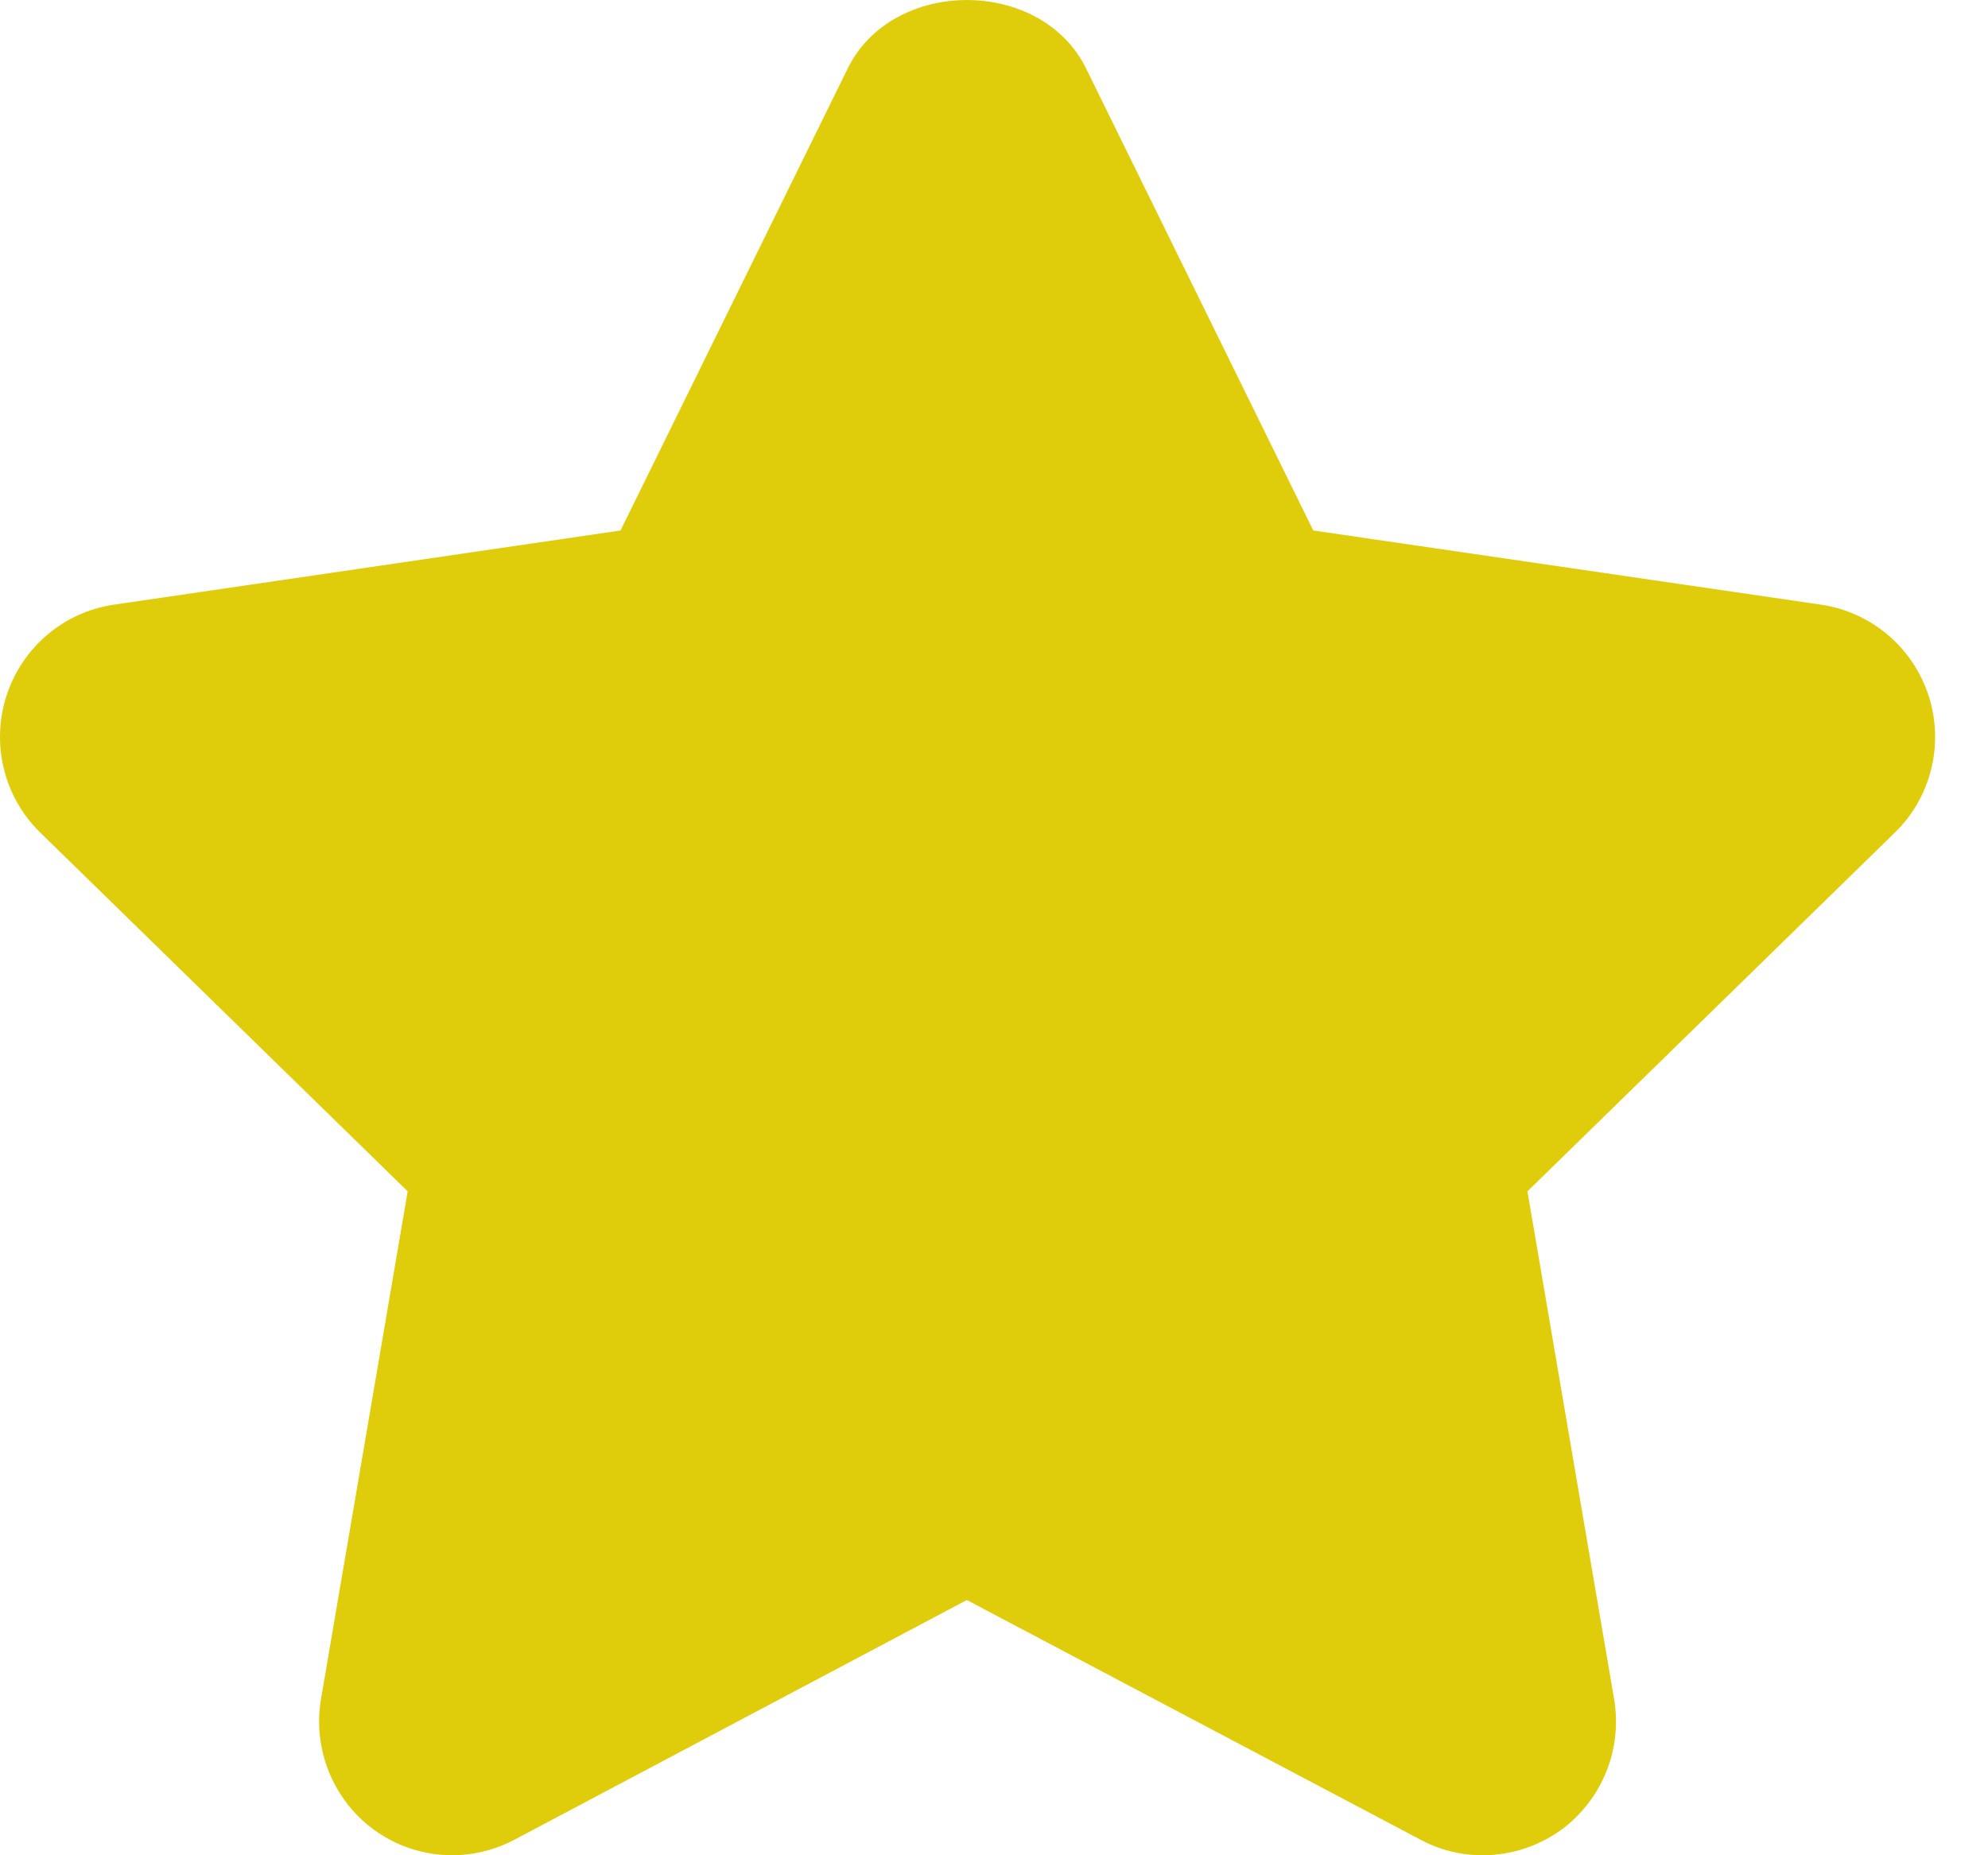
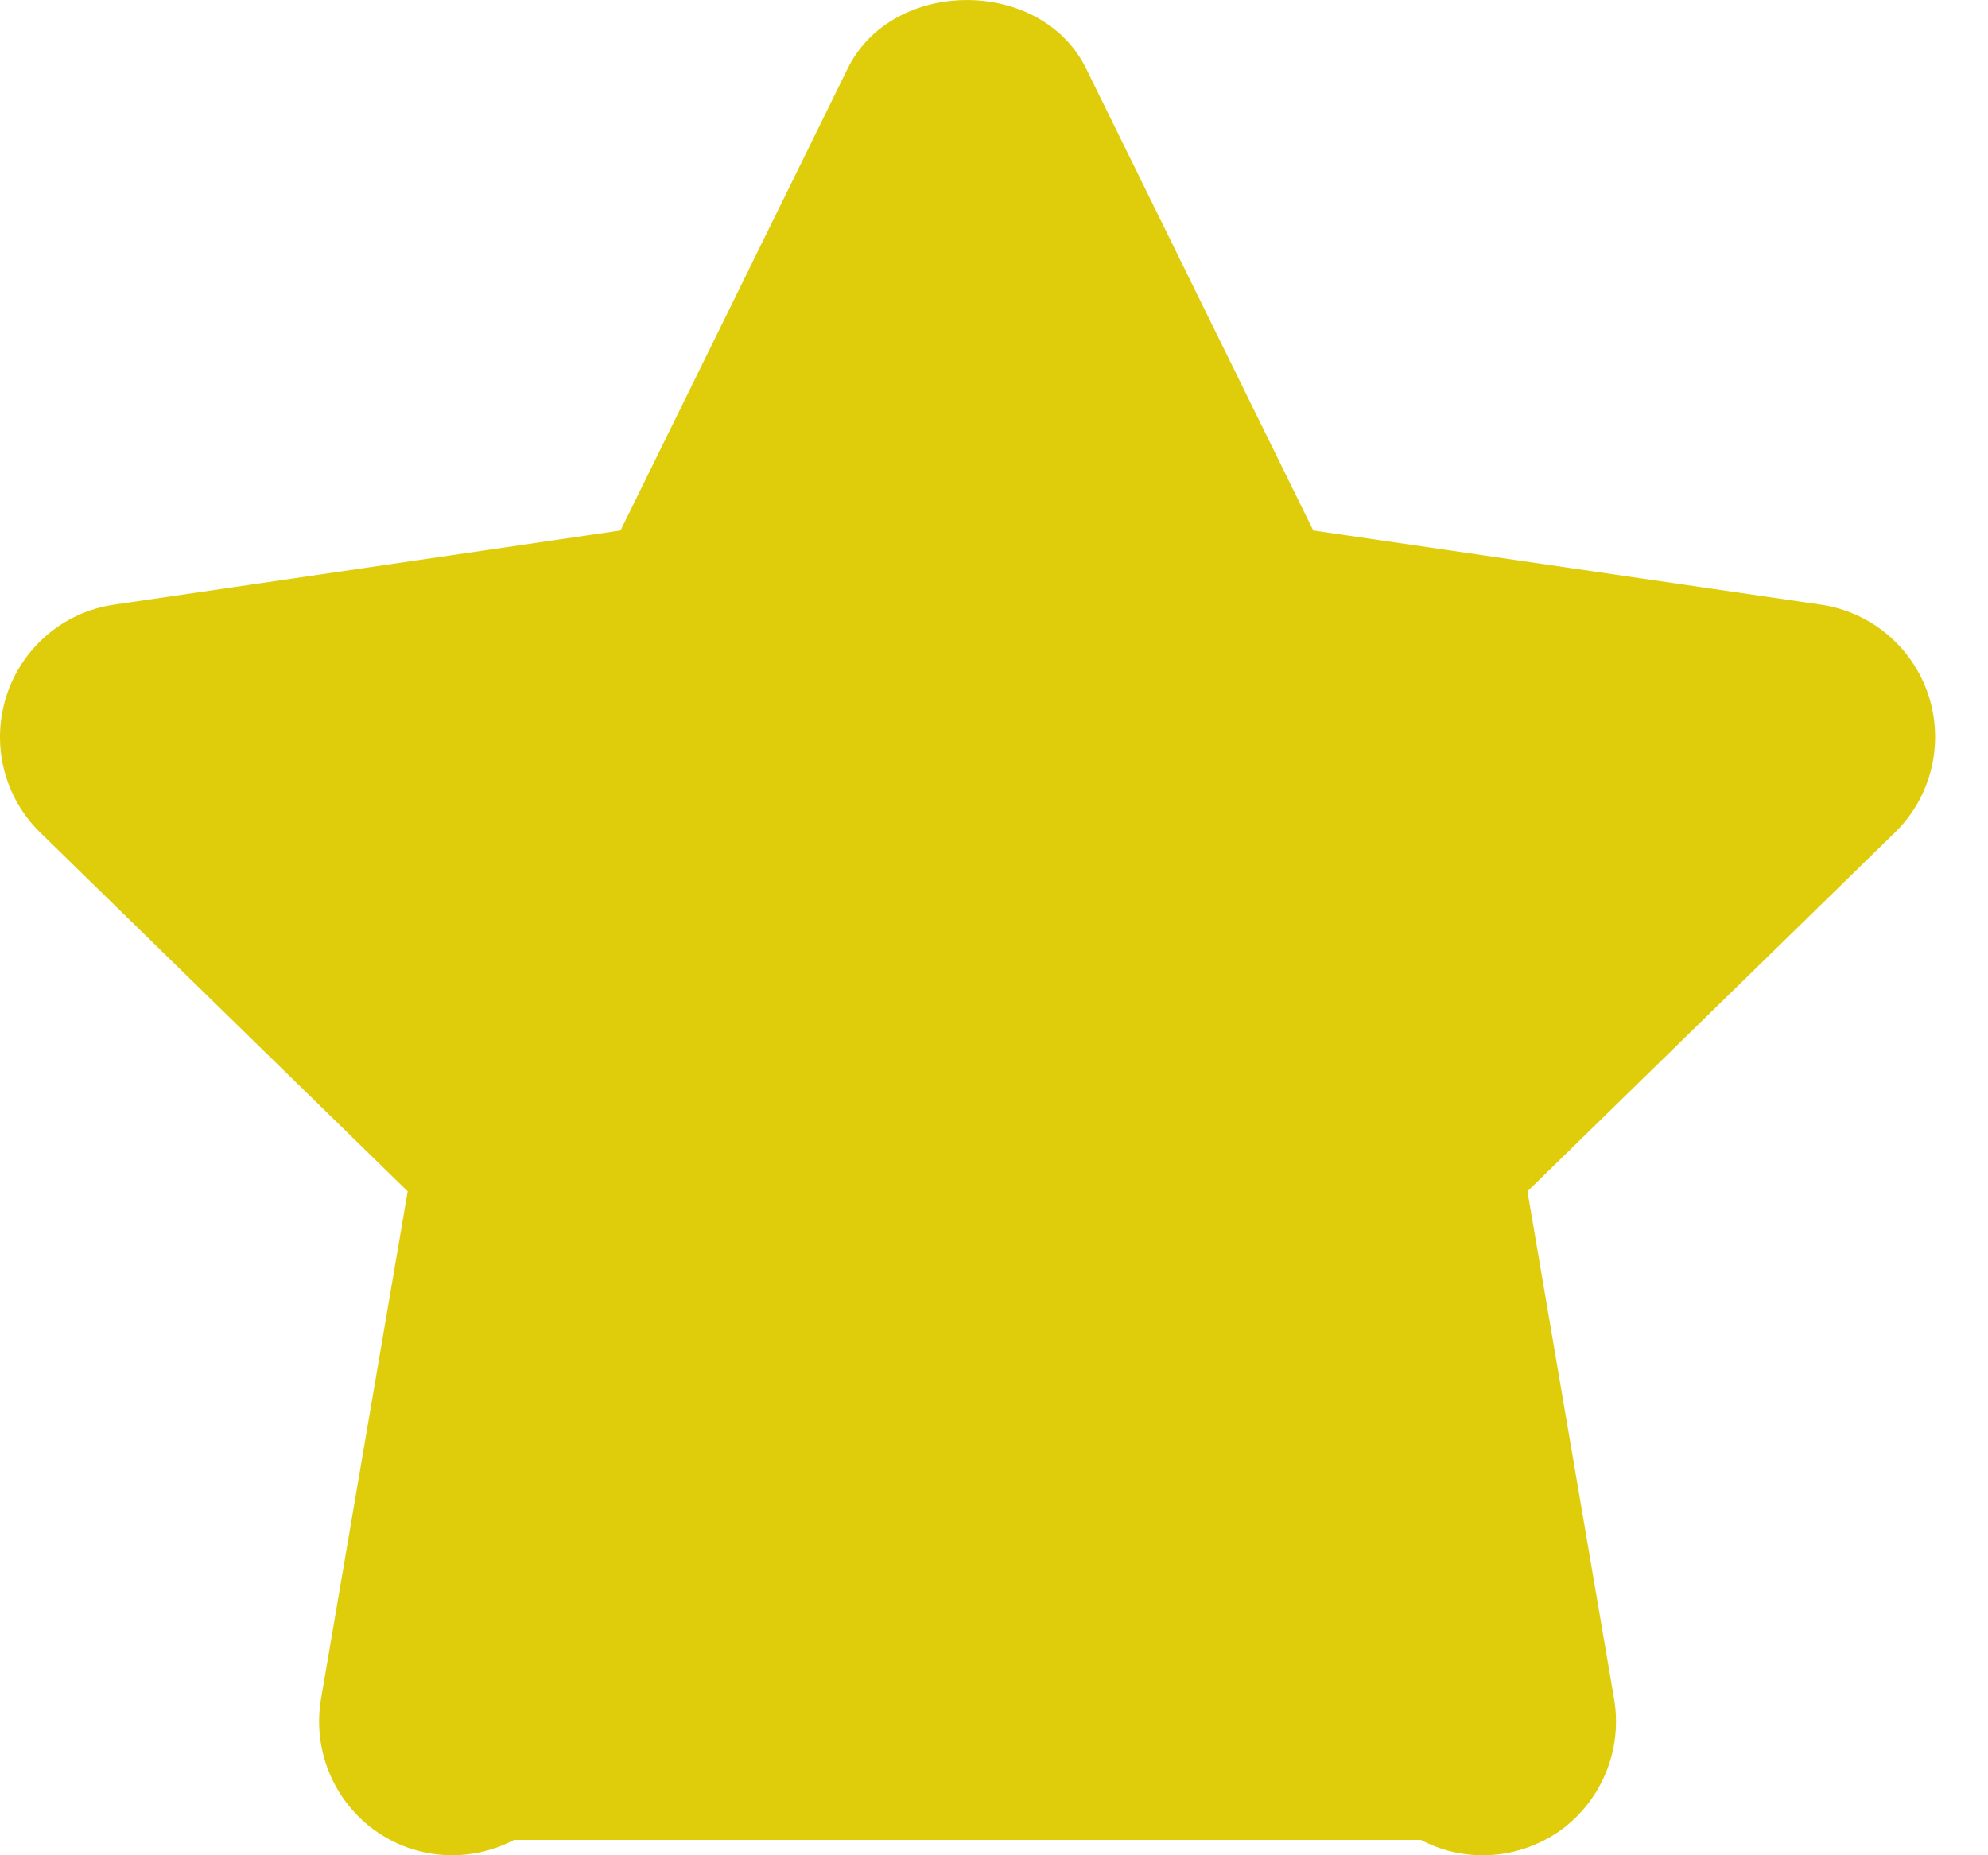
<svg xmlns="http://www.w3.org/2000/svg" width="15" height="14" viewBox="0 0 15 14" fill="none">
-   <path d="M14.552 5.25C14.433 4.884 14.119 4.619 13.741 4.563L9.909 4.003L8.195 0.517C7.857 -0.172 6.734 -0.172 6.396 0.517L4.682 4.003L0.859 4.563C0.481 4.618 0.167 4.885 0.049 5.25C-0.069 5.616 0.03 6.016 0.304 6.283L3.076 8.99L2.422 12.821C2.358 13.199 2.513 13.582 2.822 13.808C3.132 14.033 3.541 14.062 3.879 13.884L7.295 12.074L10.721 13.884C10.867 13.962 11.028 14 11.187 14C11.395 14 11.603 13.935 11.779 13.809C12.088 13.582 12.243 13.2 12.179 12.822L11.525 8.99L14.297 6.283C14.571 6.017 14.67 5.615 14.552 5.25Z" fill="#DFCD0B" />
+   <path d="M14.552 5.25C14.433 4.884 14.119 4.619 13.741 4.563L9.909 4.003L8.195 0.517C7.857 -0.172 6.734 -0.172 6.396 0.517L4.682 4.003L0.859 4.563C0.481 4.618 0.167 4.885 0.049 5.25C-0.069 5.616 0.03 6.016 0.304 6.283L3.076 8.99L2.422 12.821C2.358 13.199 2.513 13.582 2.822 13.808C3.132 14.033 3.541 14.062 3.879 13.884L10.721 13.884C10.867 13.962 11.028 14 11.187 14C11.395 14 11.603 13.935 11.779 13.809C12.088 13.582 12.243 13.2 12.179 12.822L11.525 8.99L14.297 6.283C14.571 6.017 14.67 5.615 14.552 5.25Z" fill="#DFCD0B" />
</svg>